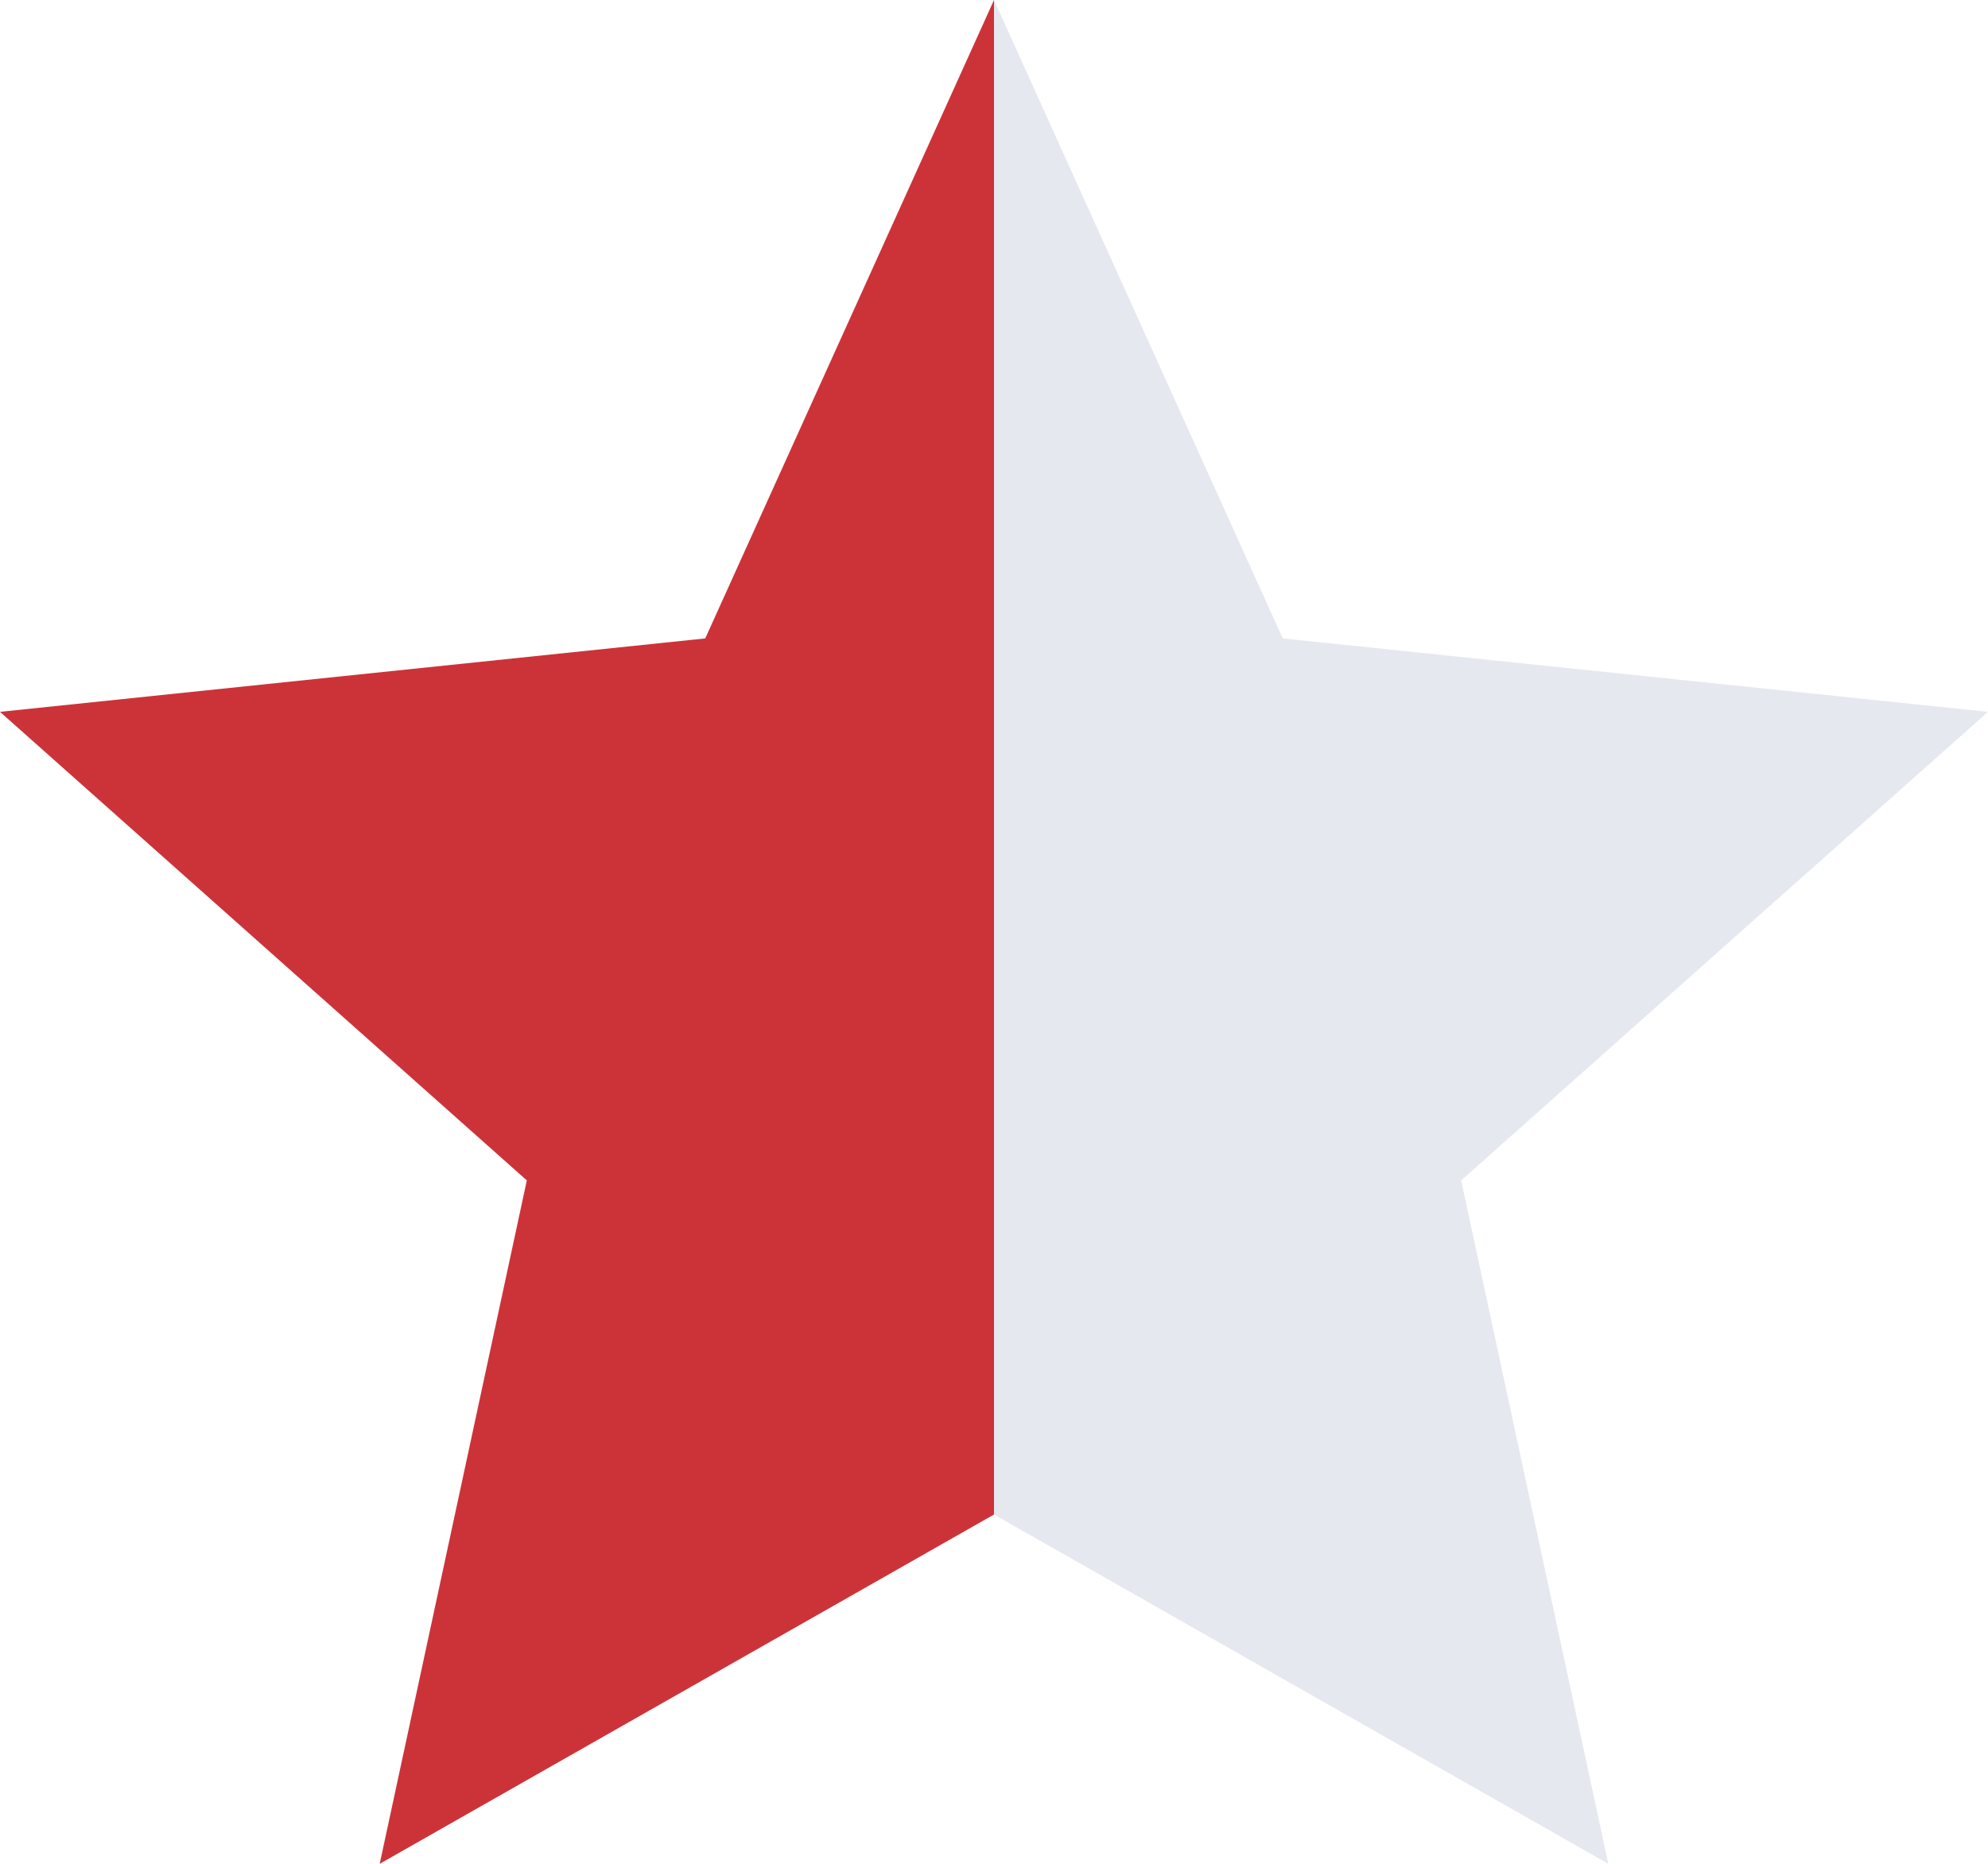
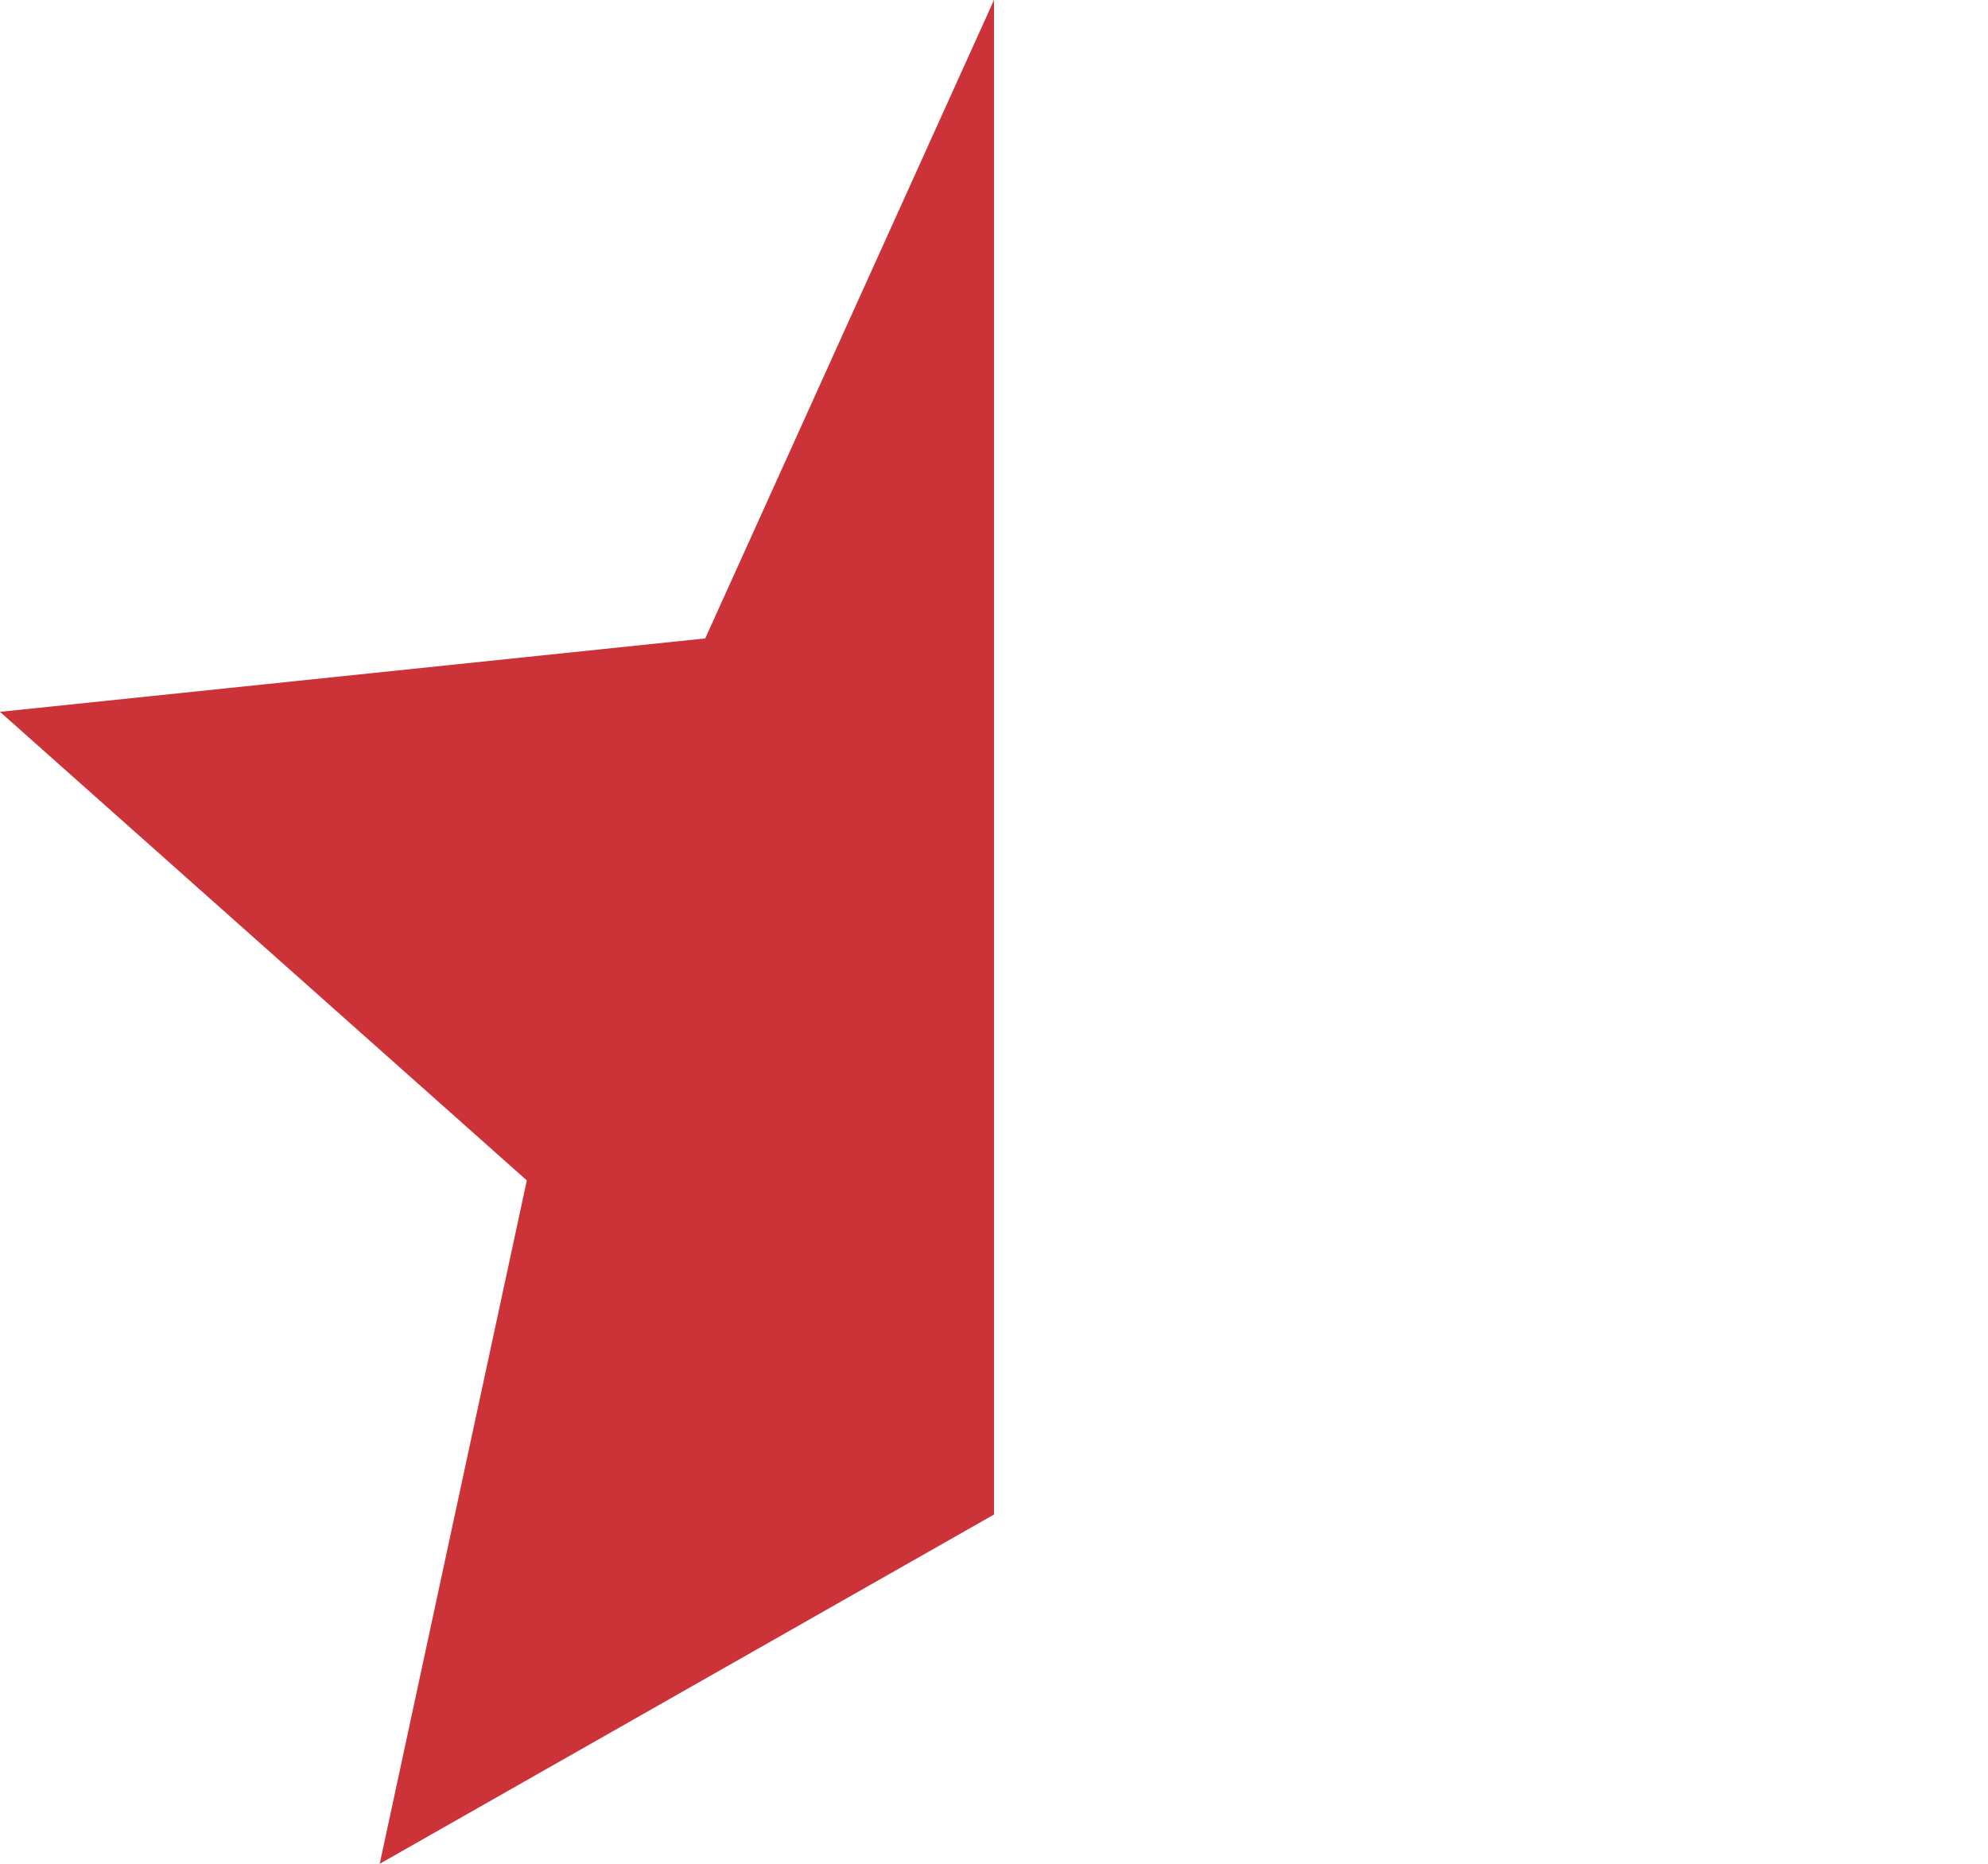
<svg xmlns="http://www.w3.org/2000/svg" id="Assets" width="16" height="15" viewBox="0 0 16 15">
  <g id="star-icon-half">
-     <path id="Combined-Shape" d="M8,12.189V0l2.324,5.138L16,5.729,11.76,9.5,12.944,15Z" fill="#e6e8ef" />
    <path id="Combined-Shape-2" data-name="Combined-Shape" d="M8,12.189,3.056,15,4.24,9.5,0,5.729l5.676-.591L8,0Z" fill="#cc3338" />
  </g>
</svg>